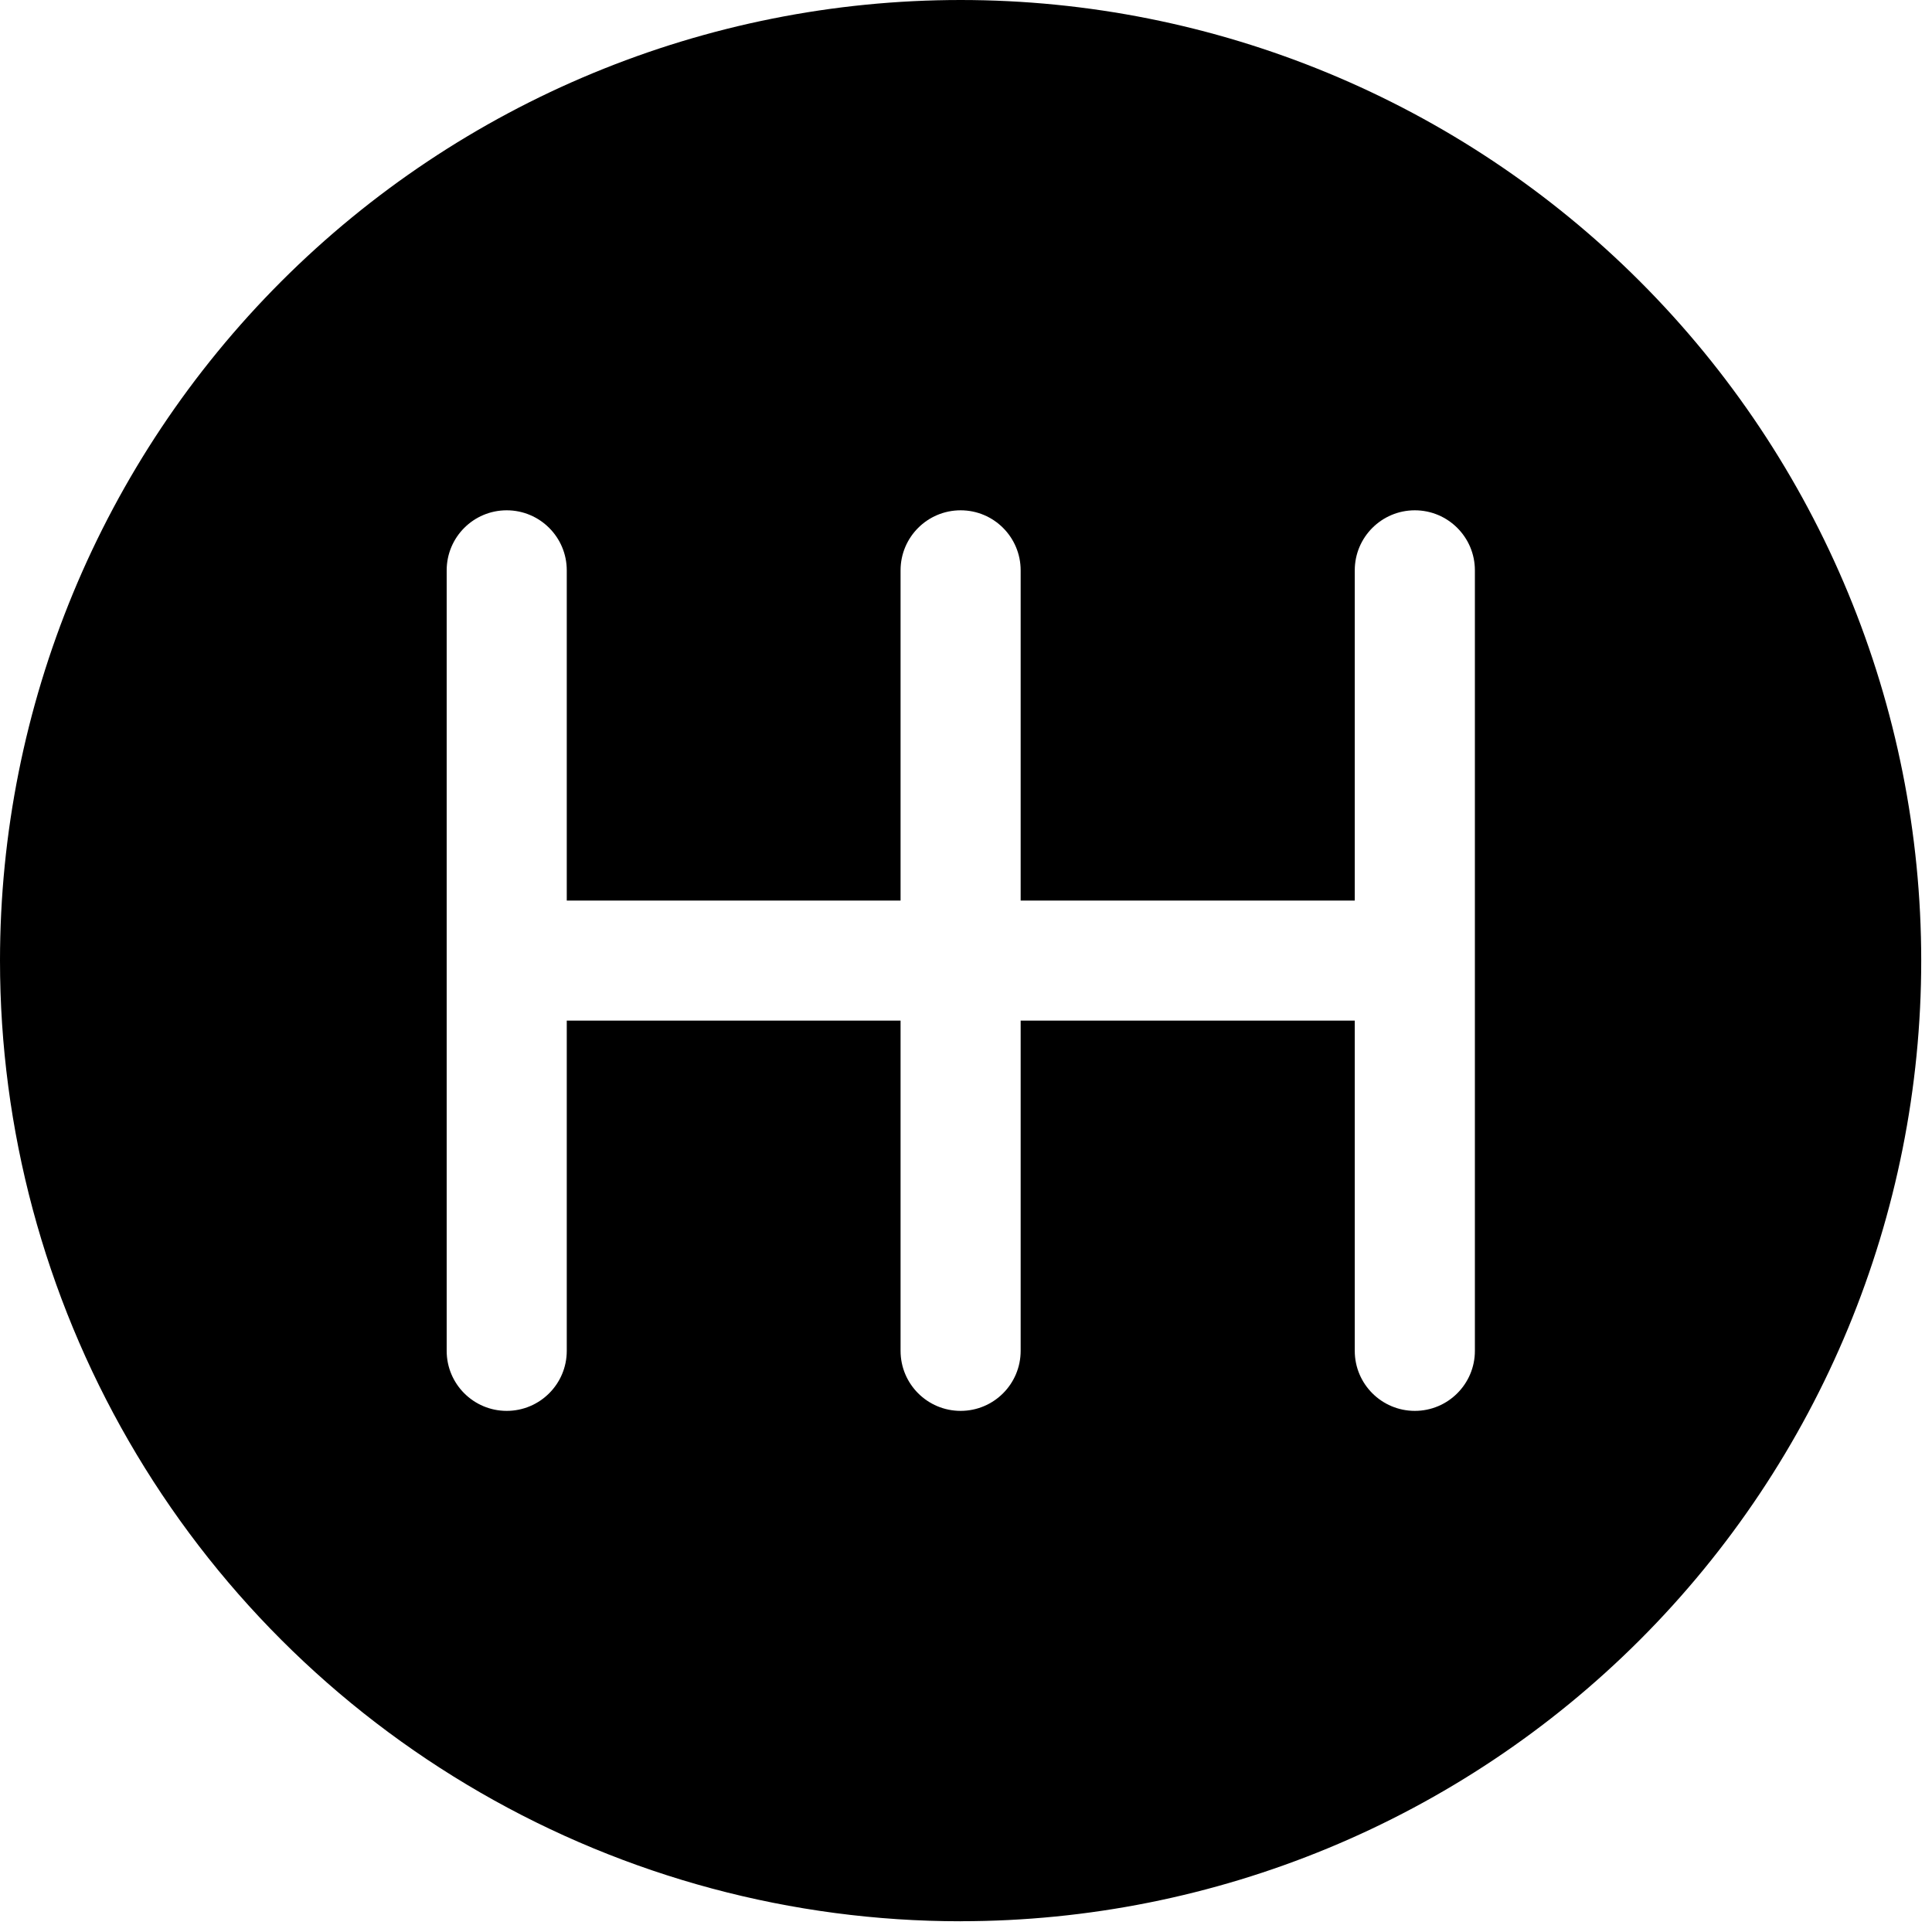
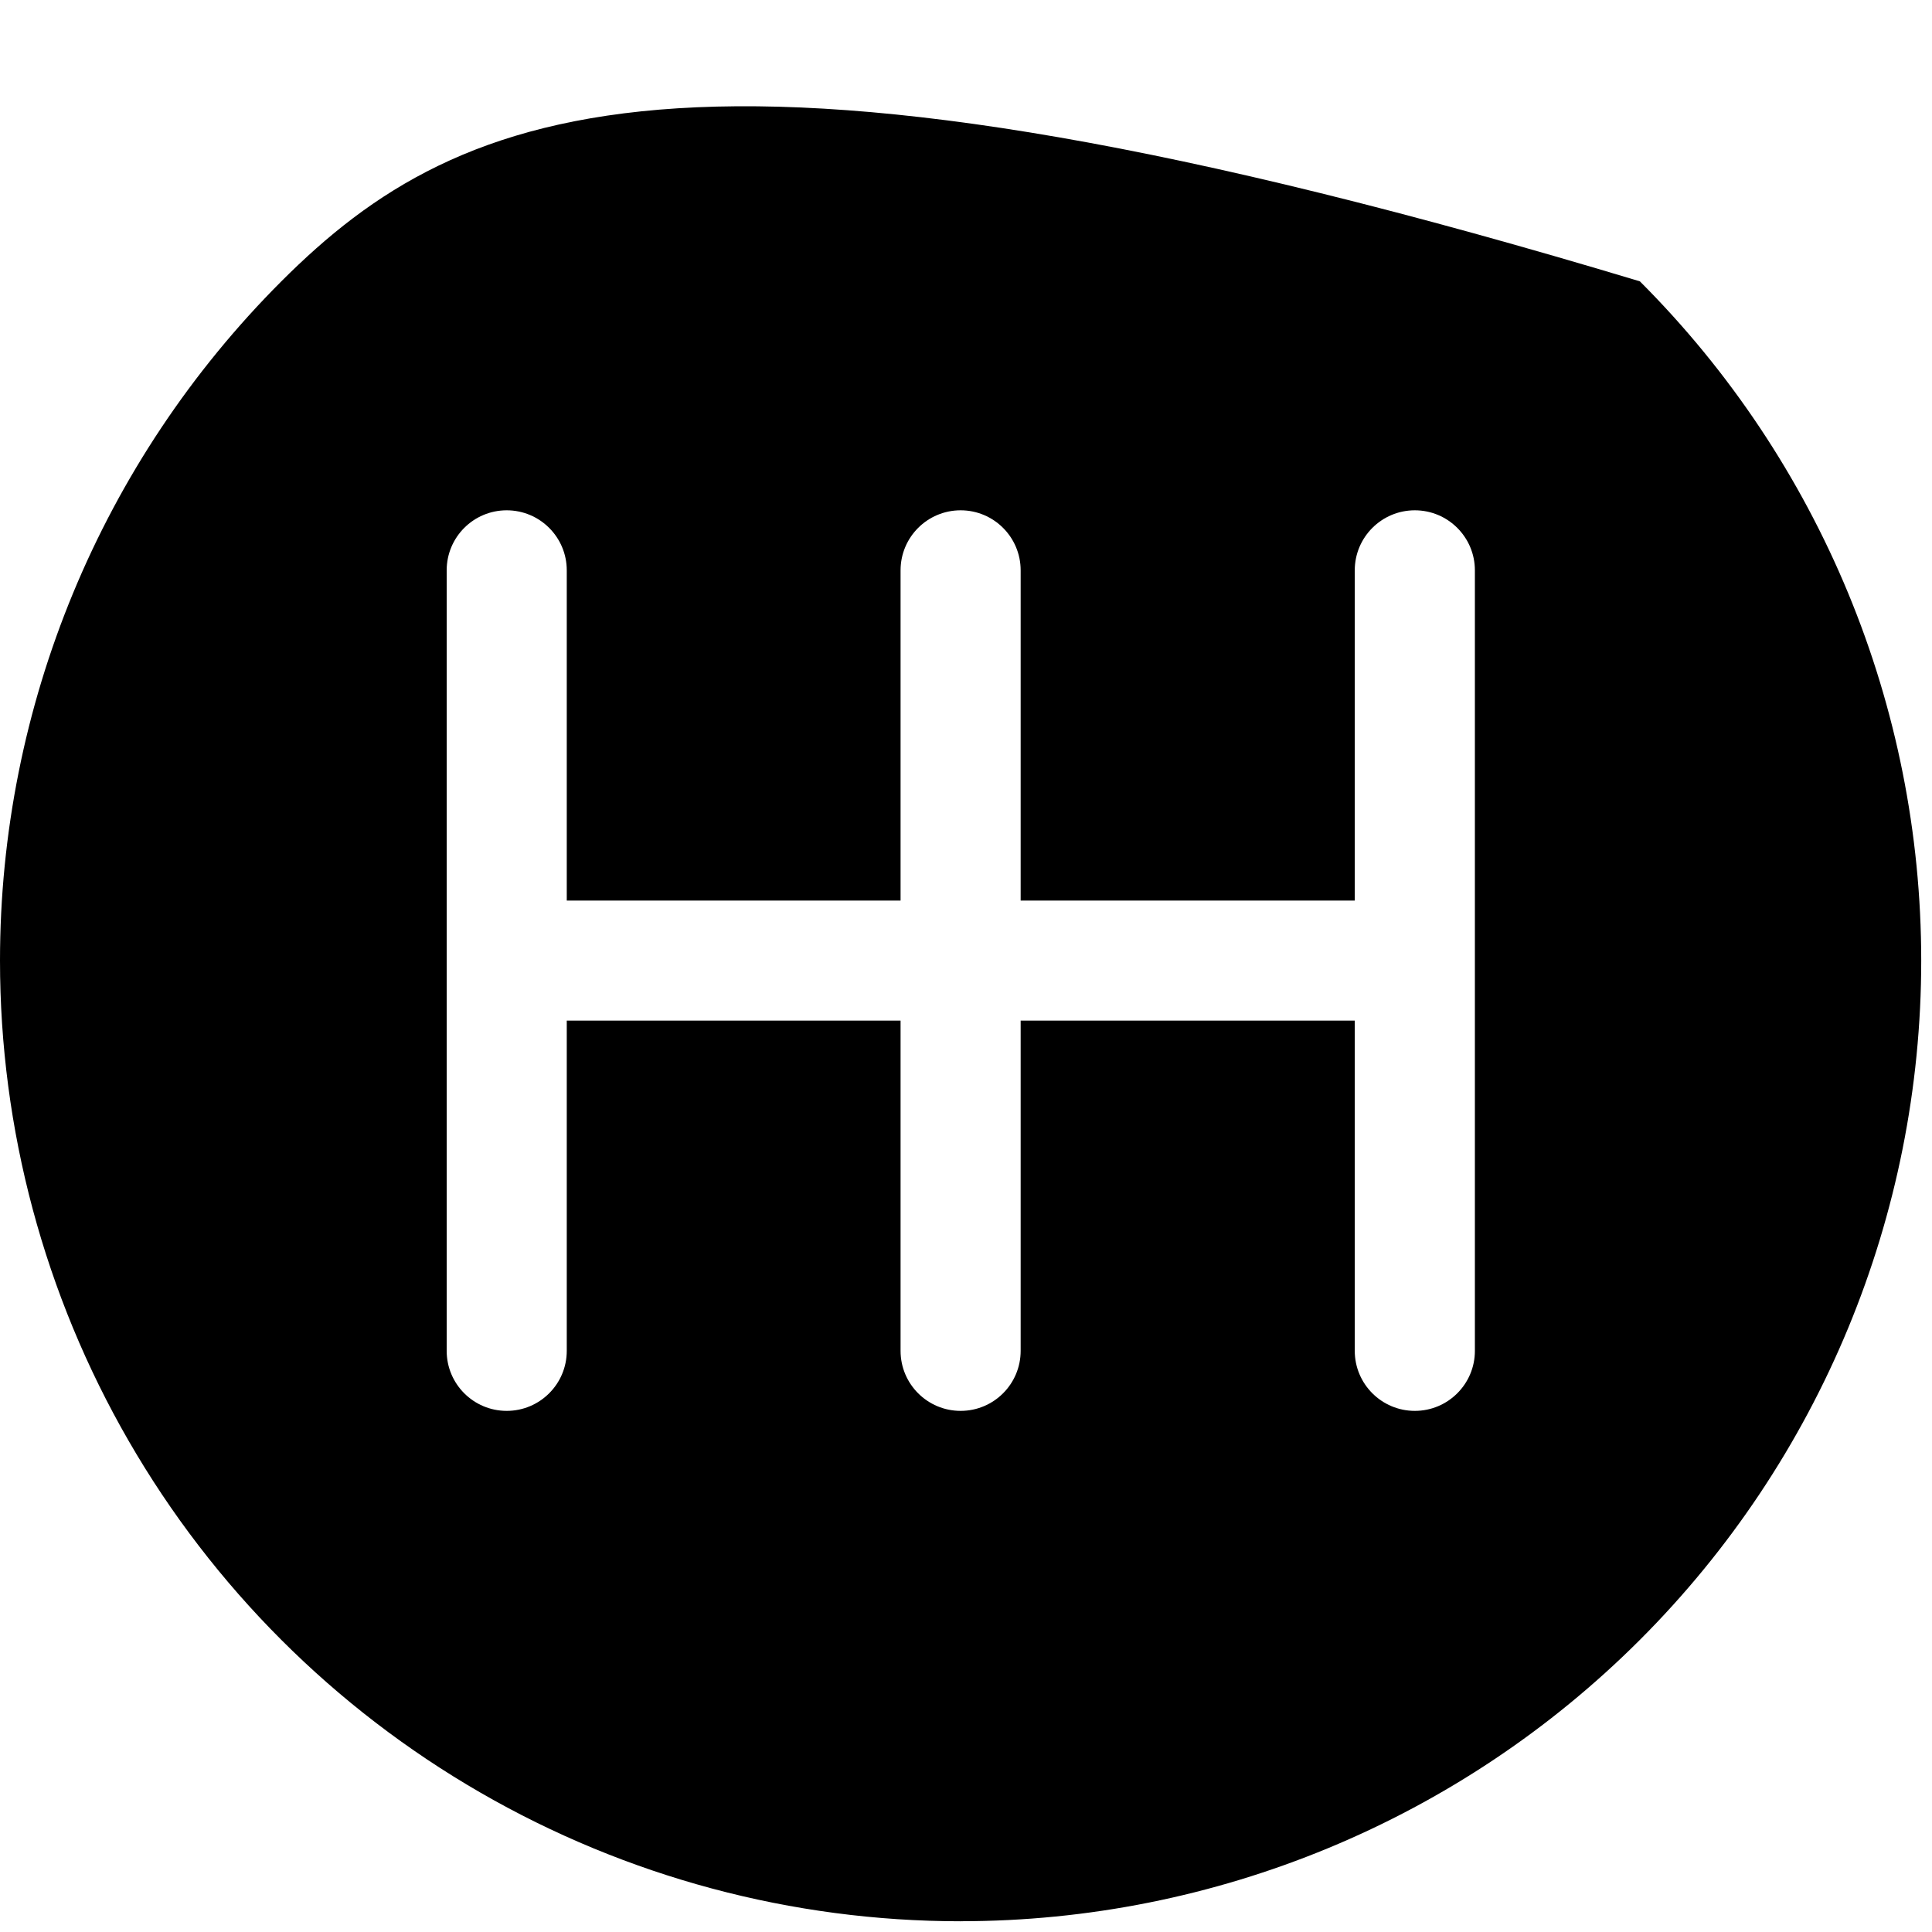
<svg xmlns="http://www.w3.org/2000/svg" width="45" height="45" viewBox="0 0 45 45" fill="none">
-   <path d="M22.375 44.749C28.309 44.749 34 42.392 38.196 38.196C42.392 34 44.749 28.308 44.749 22.375C44.749 16.441 42.392 10.749 38.196 6.553C34 2.357 28.308 0 22.375 0C16.441 0 10.749 2.357 6.553 6.553C2.357 10.75 0 16.441 0 22.375C0 26.303 1.034 30.161 2.998 33.563C4.961 36.964 7.786 39.789 11.188 41.752C14.589 43.716 18.448 44.75 22.375 44.75L22.375 44.749ZM10.404 13.284C10.404 12.512 11.03 11.886 11.802 11.886C12.574 11.886 13.201 12.512 13.201 13.284V20.976H20.976V13.284C20.976 12.512 21.602 11.886 22.375 11.886C23.147 11.886 23.773 12.512 23.773 13.284V20.976H31.555V13.284C31.555 12.512 32.182 11.886 32.954 11.886C33.726 11.886 34.353 12.512 34.353 13.284V31.464C34.353 32.236 33.726 32.862 32.954 32.862C32.182 32.862 31.555 32.236 31.555 31.464V23.772H23.773V31.464C23.773 32.236 23.147 32.862 22.375 32.862C21.602 32.862 20.976 32.236 20.976 31.464V23.772H13.201V31.464C13.201 32.236 12.574 32.862 11.802 32.862C11.03 32.862 10.404 32.236 10.404 31.464V13.284Z" fill="black" />
+   <path d="M22.375 44.749C28.309 44.749 34 42.392 38.196 38.196C42.392 34 44.749 28.308 44.749 22.375C44.749 16.441 42.392 10.749 38.196 6.553C16.441 0 10.749 2.357 6.553 6.553C2.357 10.75 0 16.441 0 22.375C0 26.303 1.034 30.161 2.998 33.563C4.961 36.964 7.786 39.789 11.188 41.752C14.589 43.716 18.448 44.75 22.375 44.75L22.375 44.749ZM10.404 13.284C10.404 12.512 11.03 11.886 11.802 11.886C12.574 11.886 13.201 12.512 13.201 13.284V20.976H20.976V13.284C20.976 12.512 21.602 11.886 22.375 11.886C23.147 11.886 23.773 12.512 23.773 13.284V20.976H31.555V13.284C31.555 12.512 32.182 11.886 32.954 11.886C33.726 11.886 34.353 12.512 34.353 13.284V31.464C34.353 32.236 33.726 32.862 32.954 32.862C32.182 32.862 31.555 32.236 31.555 31.464V23.772H23.773V31.464C23.773 32.236 23.147 32.862 22.375 32.862C21.602 32.862 20.976 32.236 20.976 31.464V23.772H13.201V31.464C13.201 32.236 12.574 32.862 11.802 32.862C11.03 32.862 10.404 32.236 10.404 31.464V13.284Z" fill="black" />
</svg>